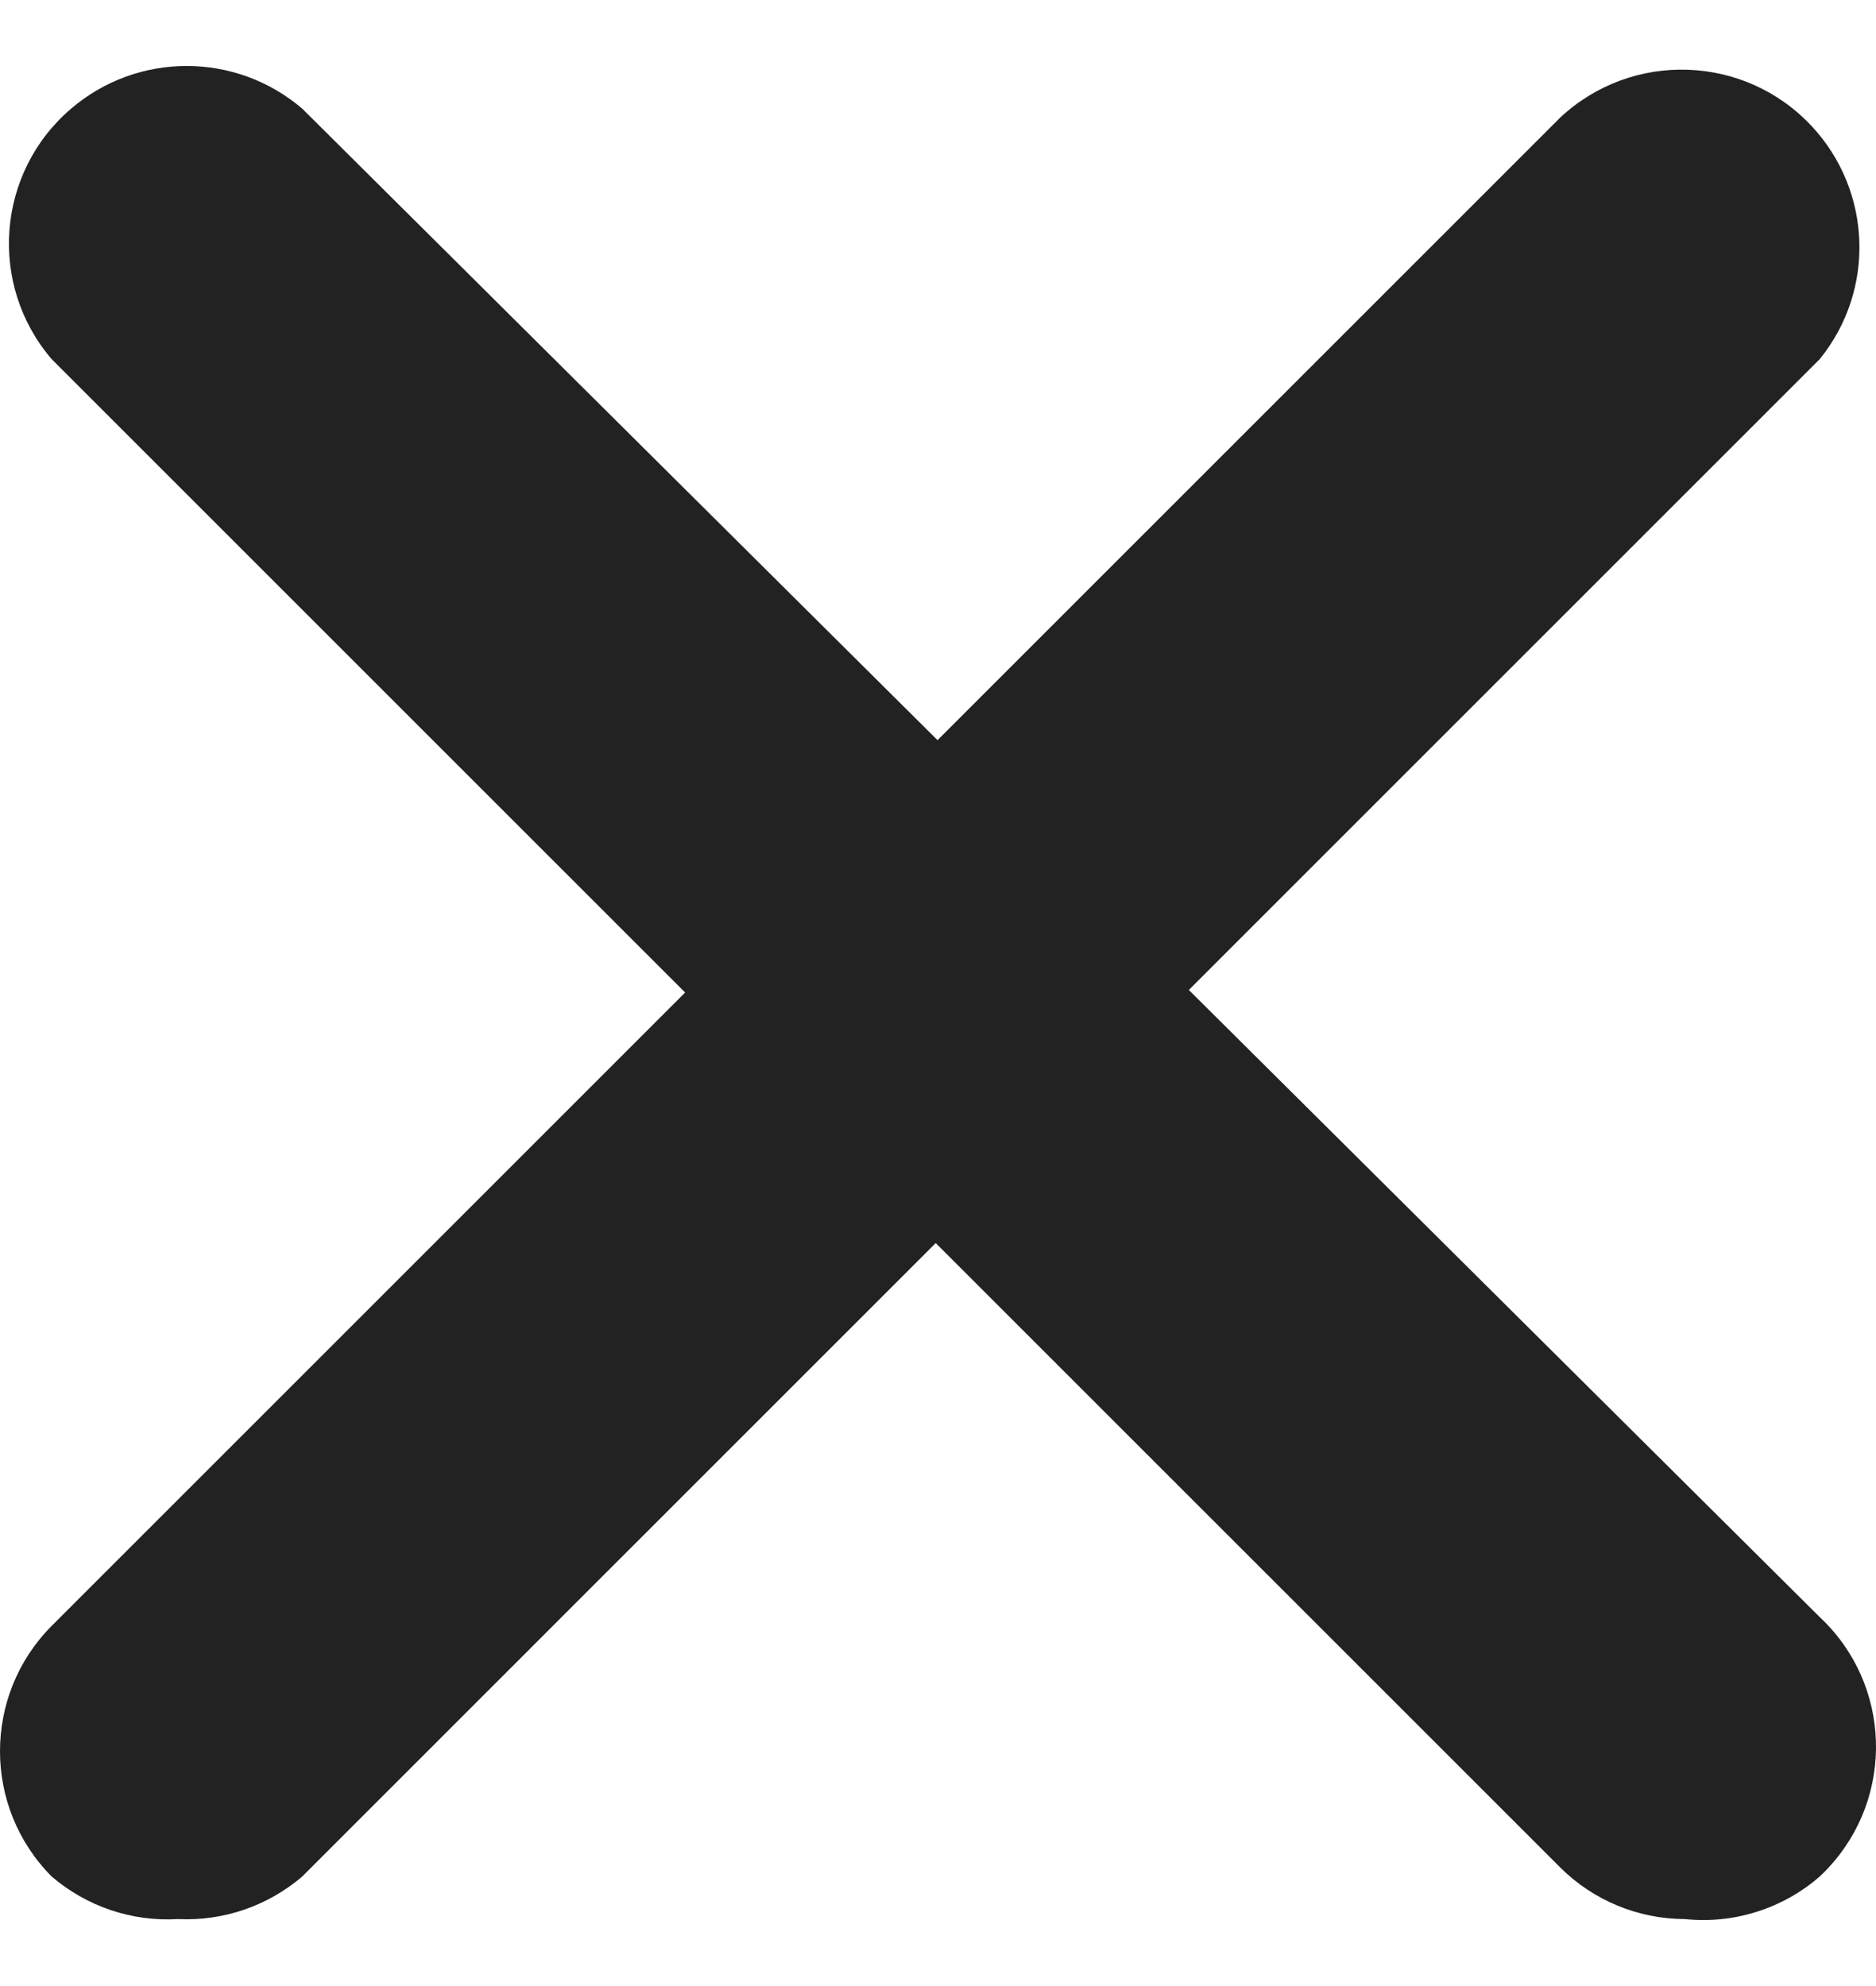
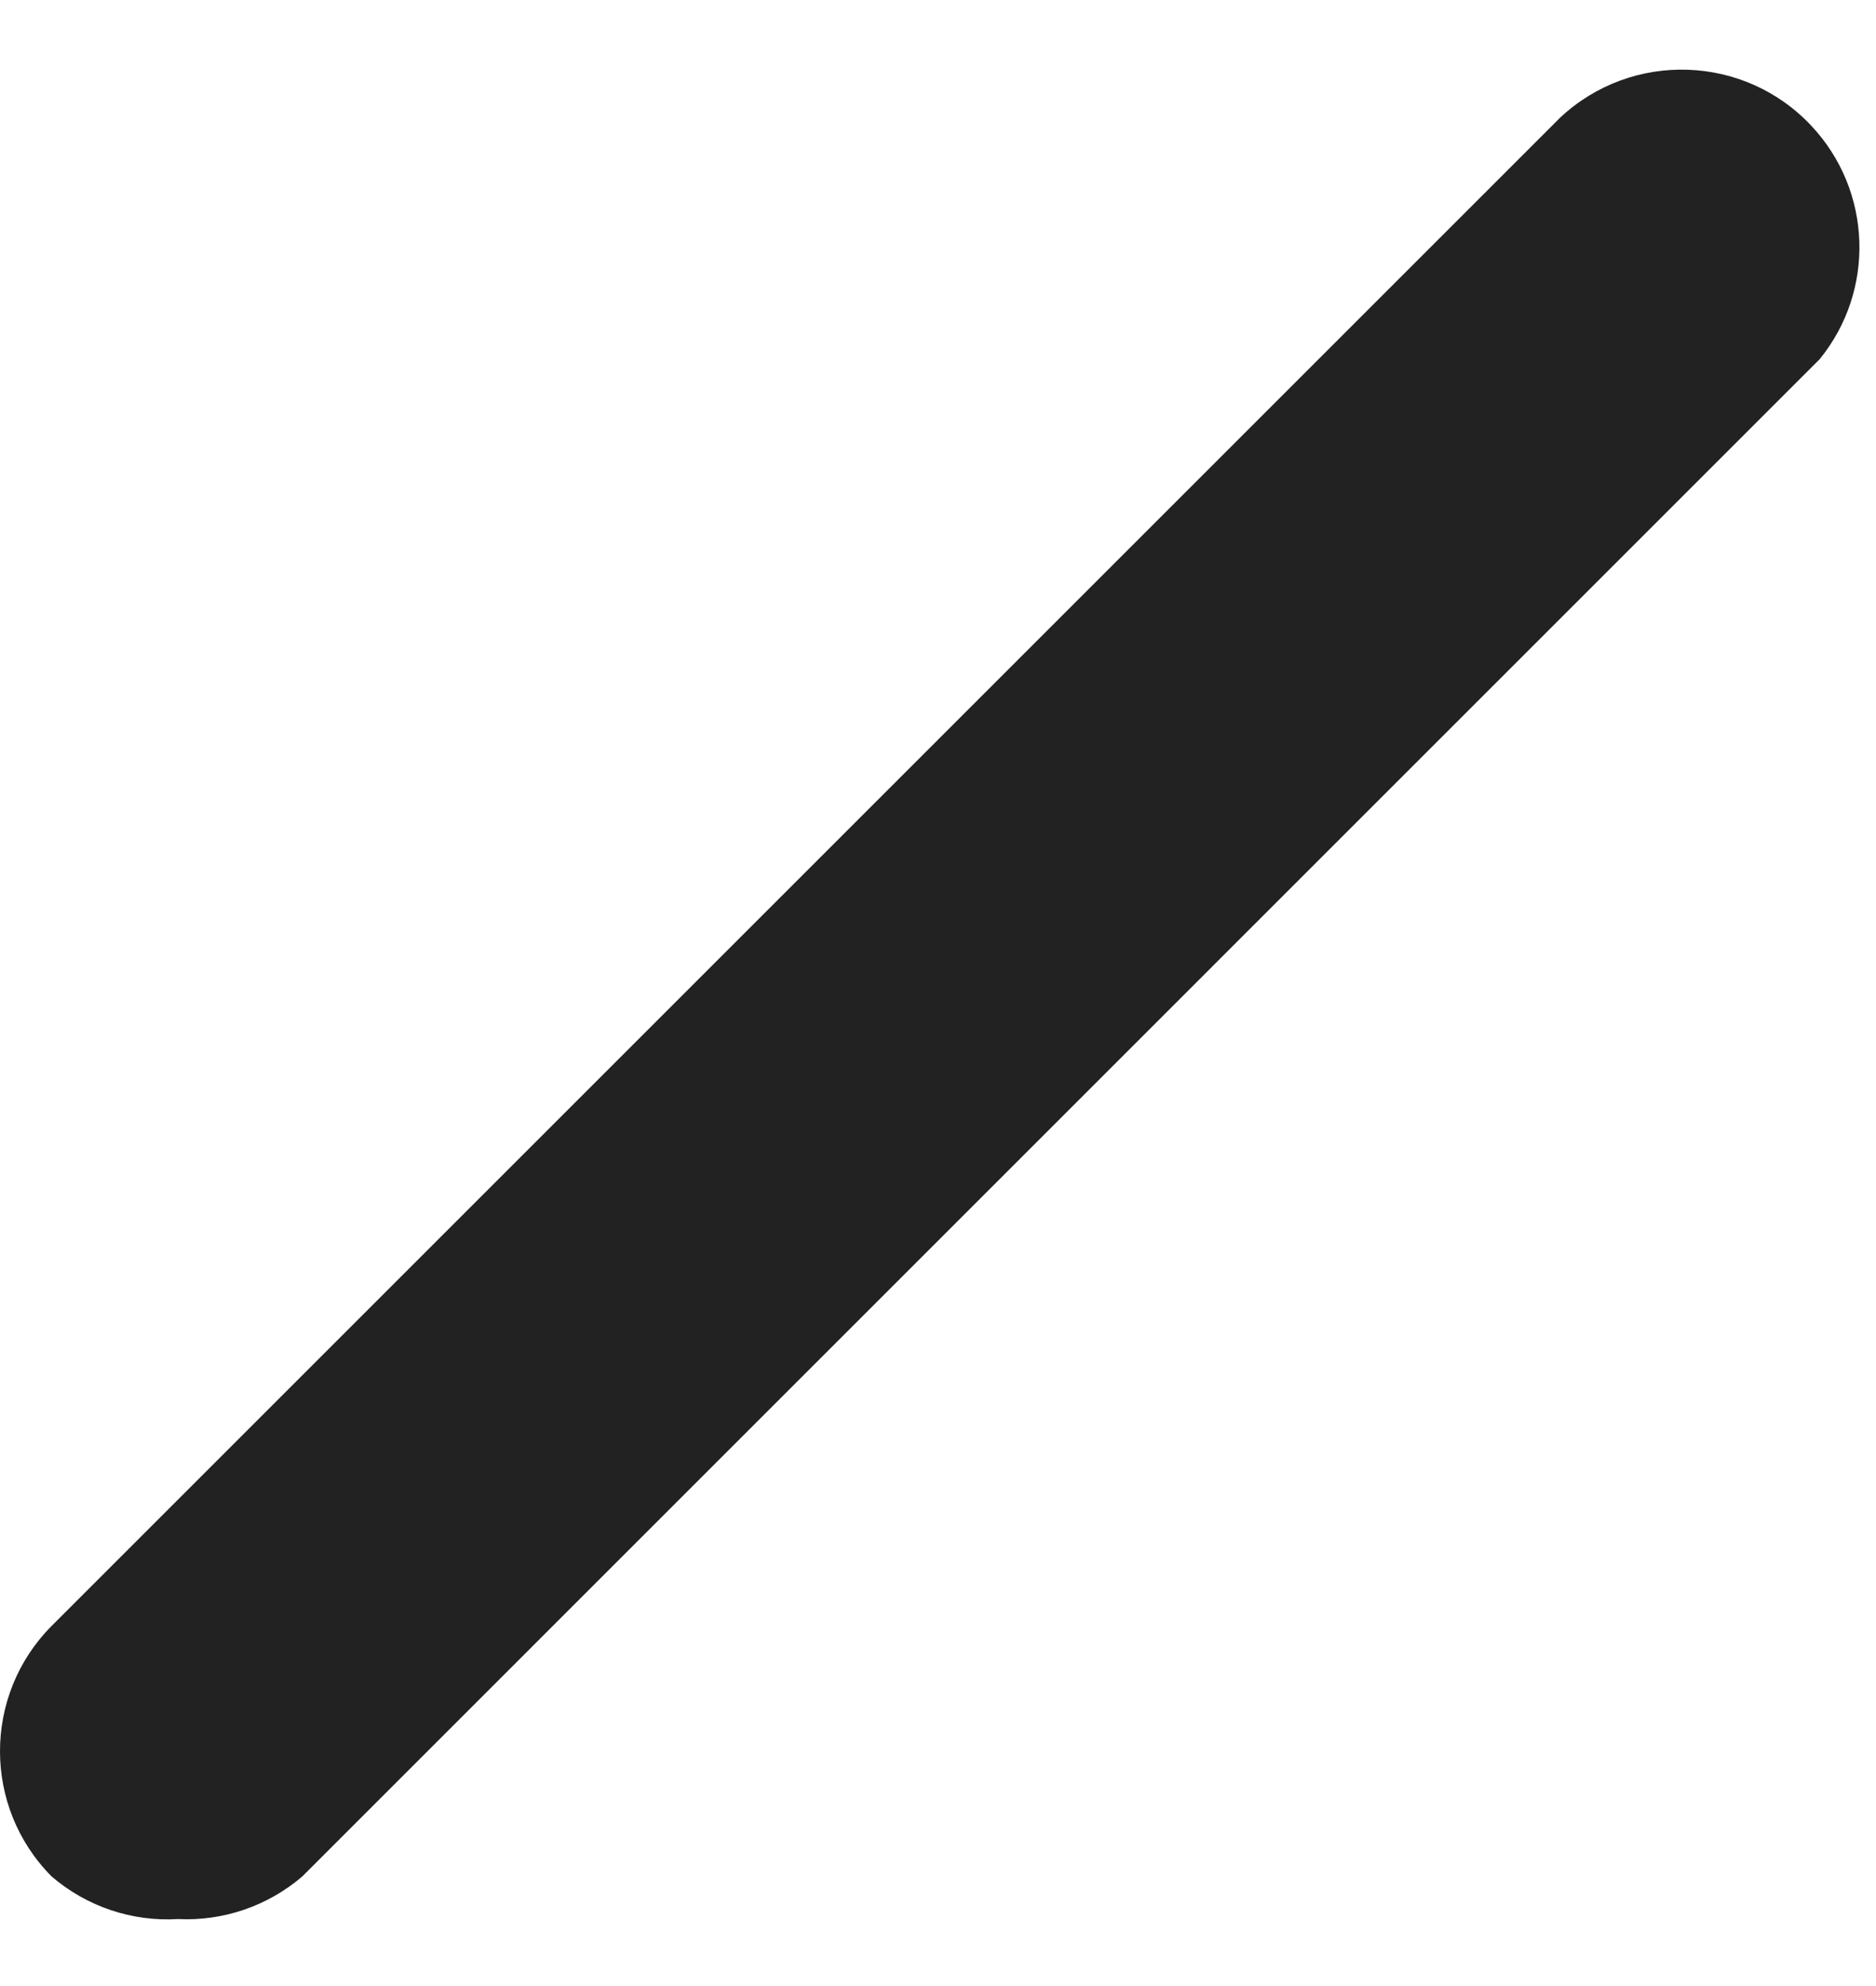
<svg xmlns="http://www.w3.org/2000/svg" width="17" height="18" viewBox="0 0 17 18" fill="none">
  <path d="M1.612 17.393C1.195 17.418 0.785 17.279 0.468 17.007C-0.156 16.379 -0.156 15.364 0.468 14.736L14.139 1.065C14.789 0.458 15.808 0.492 16.415 1.141C16.965 1.728 16.997 2.631 16.49 3.255L2.739 17.007C2.426 17.275 2.023 17.413 1.612 17.393Z" fill="#222222" />
-   <path d="M15.267 17.393C14.844 17.392 14.439 17.224 14.139 16.926L0.468 3.255C-0.11 2.58 -0.032 1.563 0.644 0.985C1.247 0.469 2.136 0.469 2.739 0.985L16.49 14.656C17.14 15.264 17.173 16.283 16.565 16.932C16.541 16.958 16.516 16.983 16.49 17.007C16.324 17.152 16.129 17.261 15.919 17.327C15.708 17.394 15.486 17.416 15.267 17.393Z" fill="#222222" />
</svg>